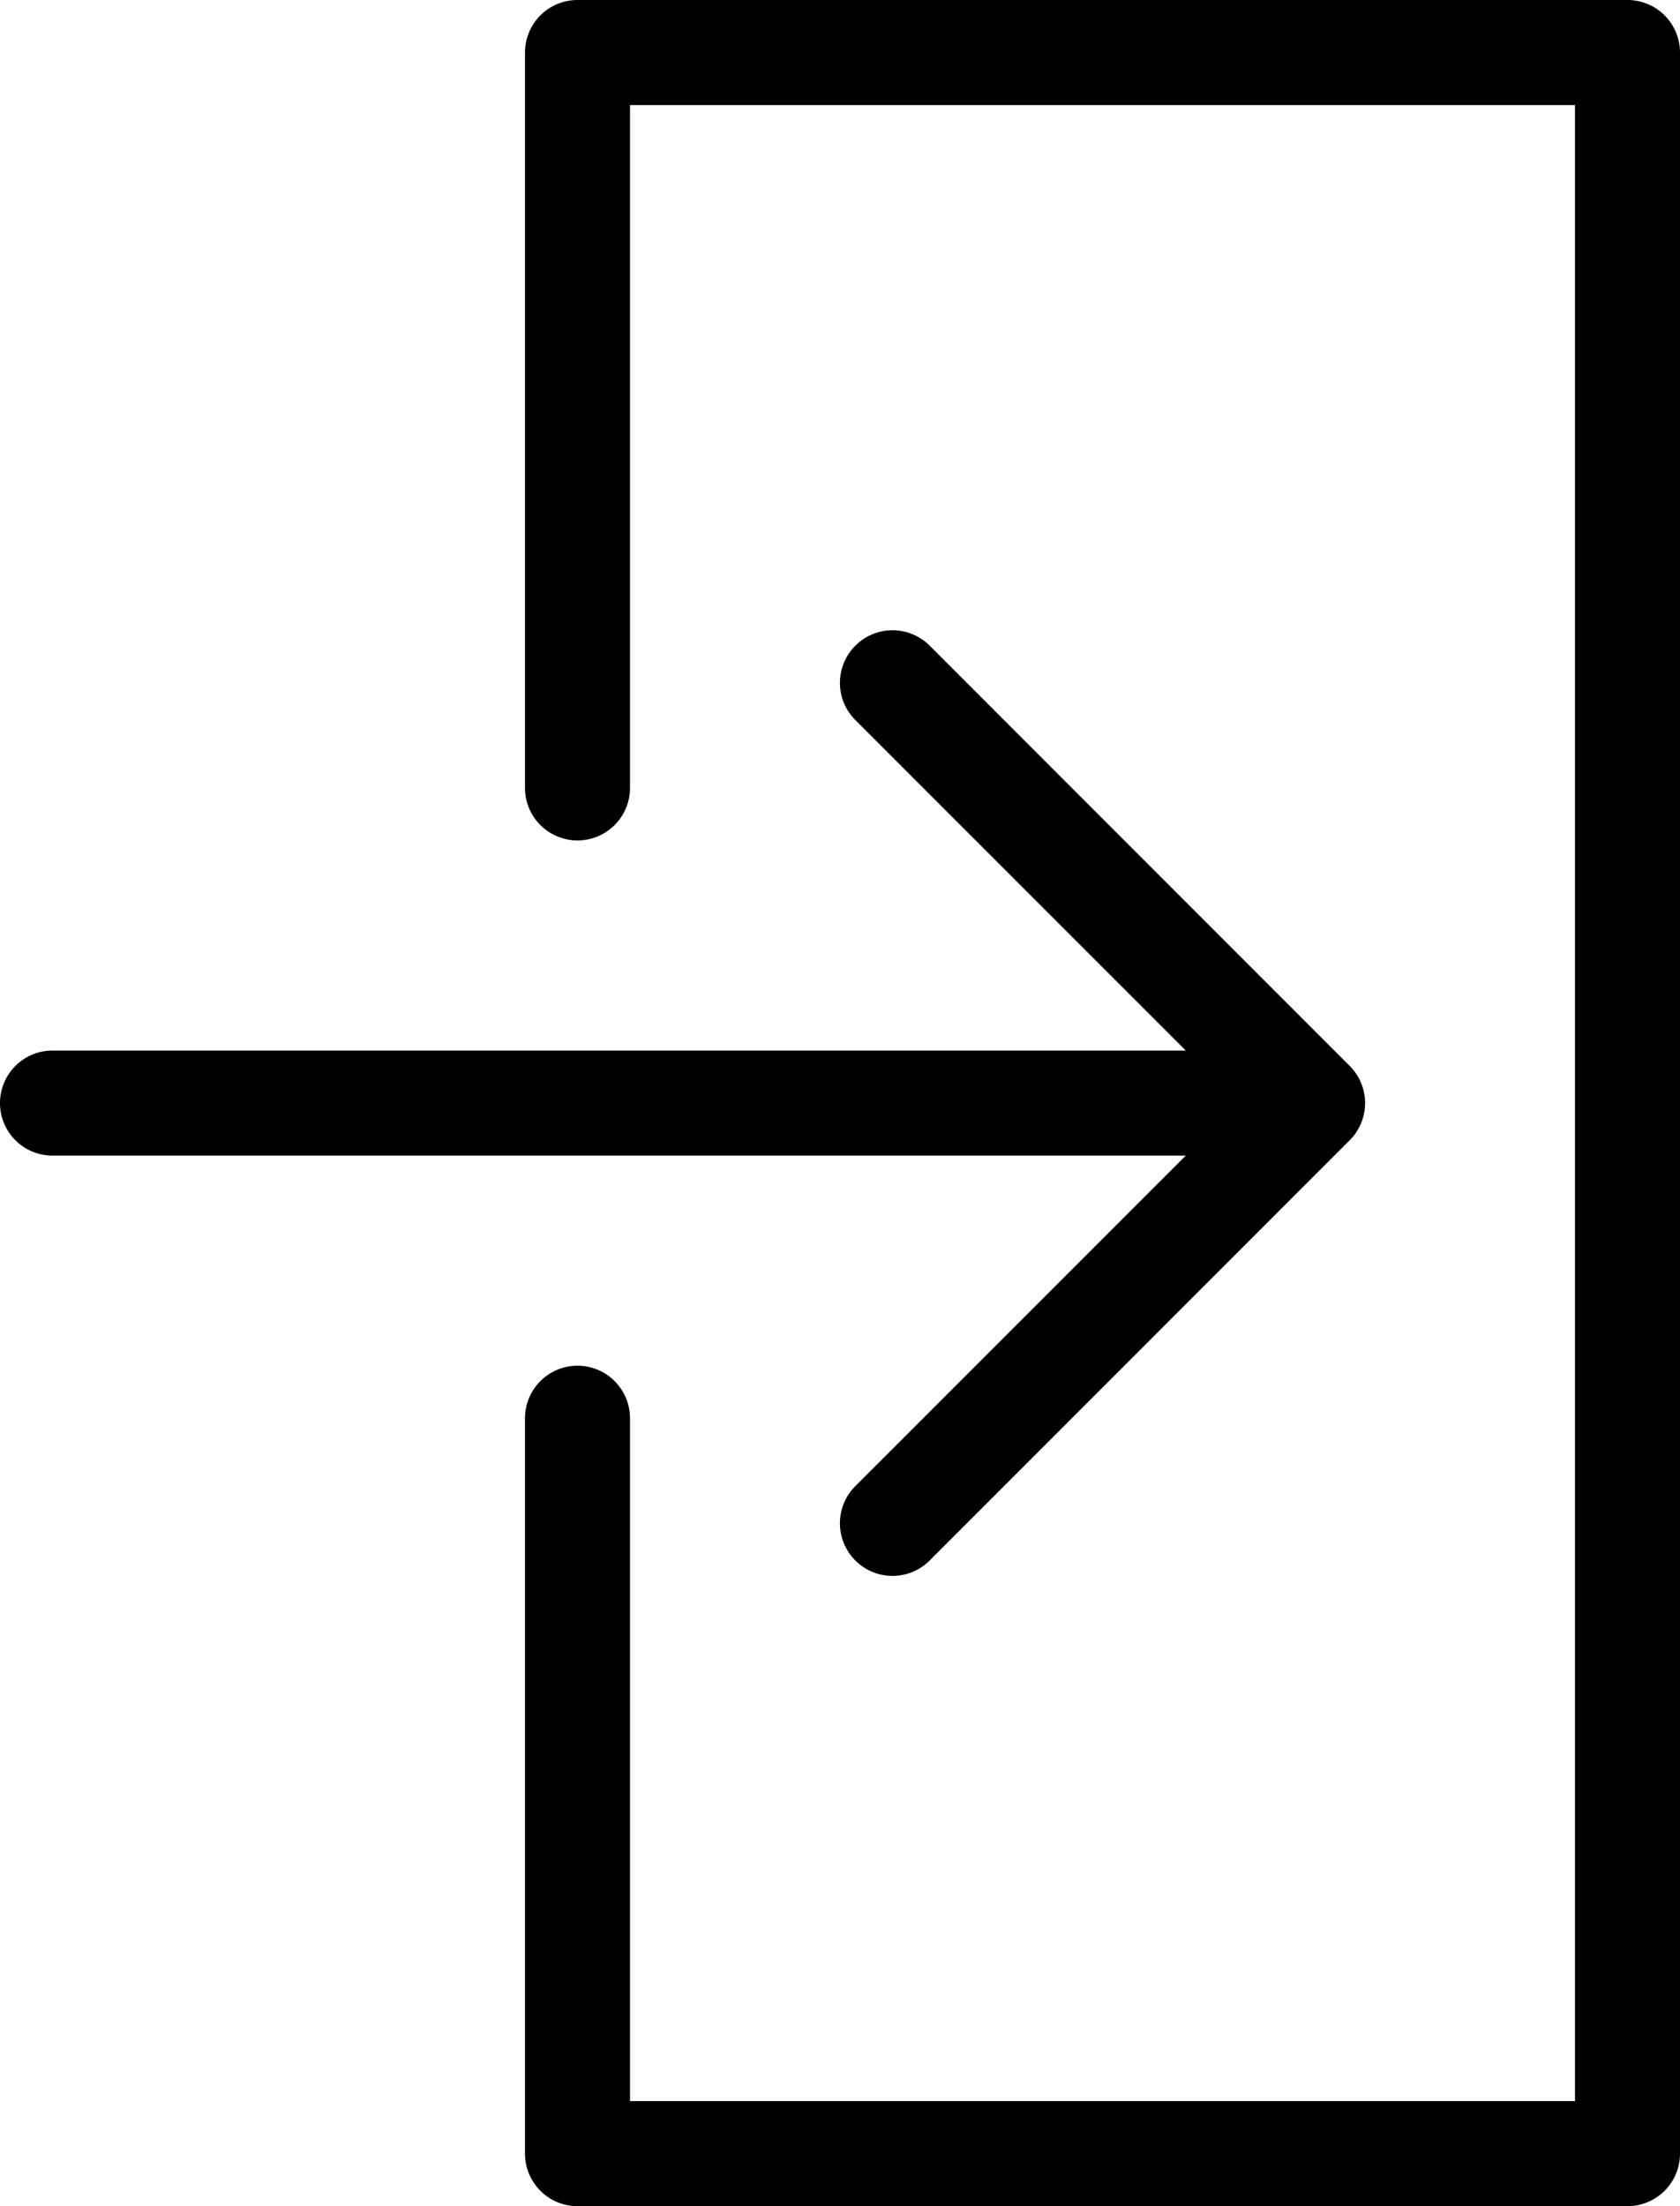
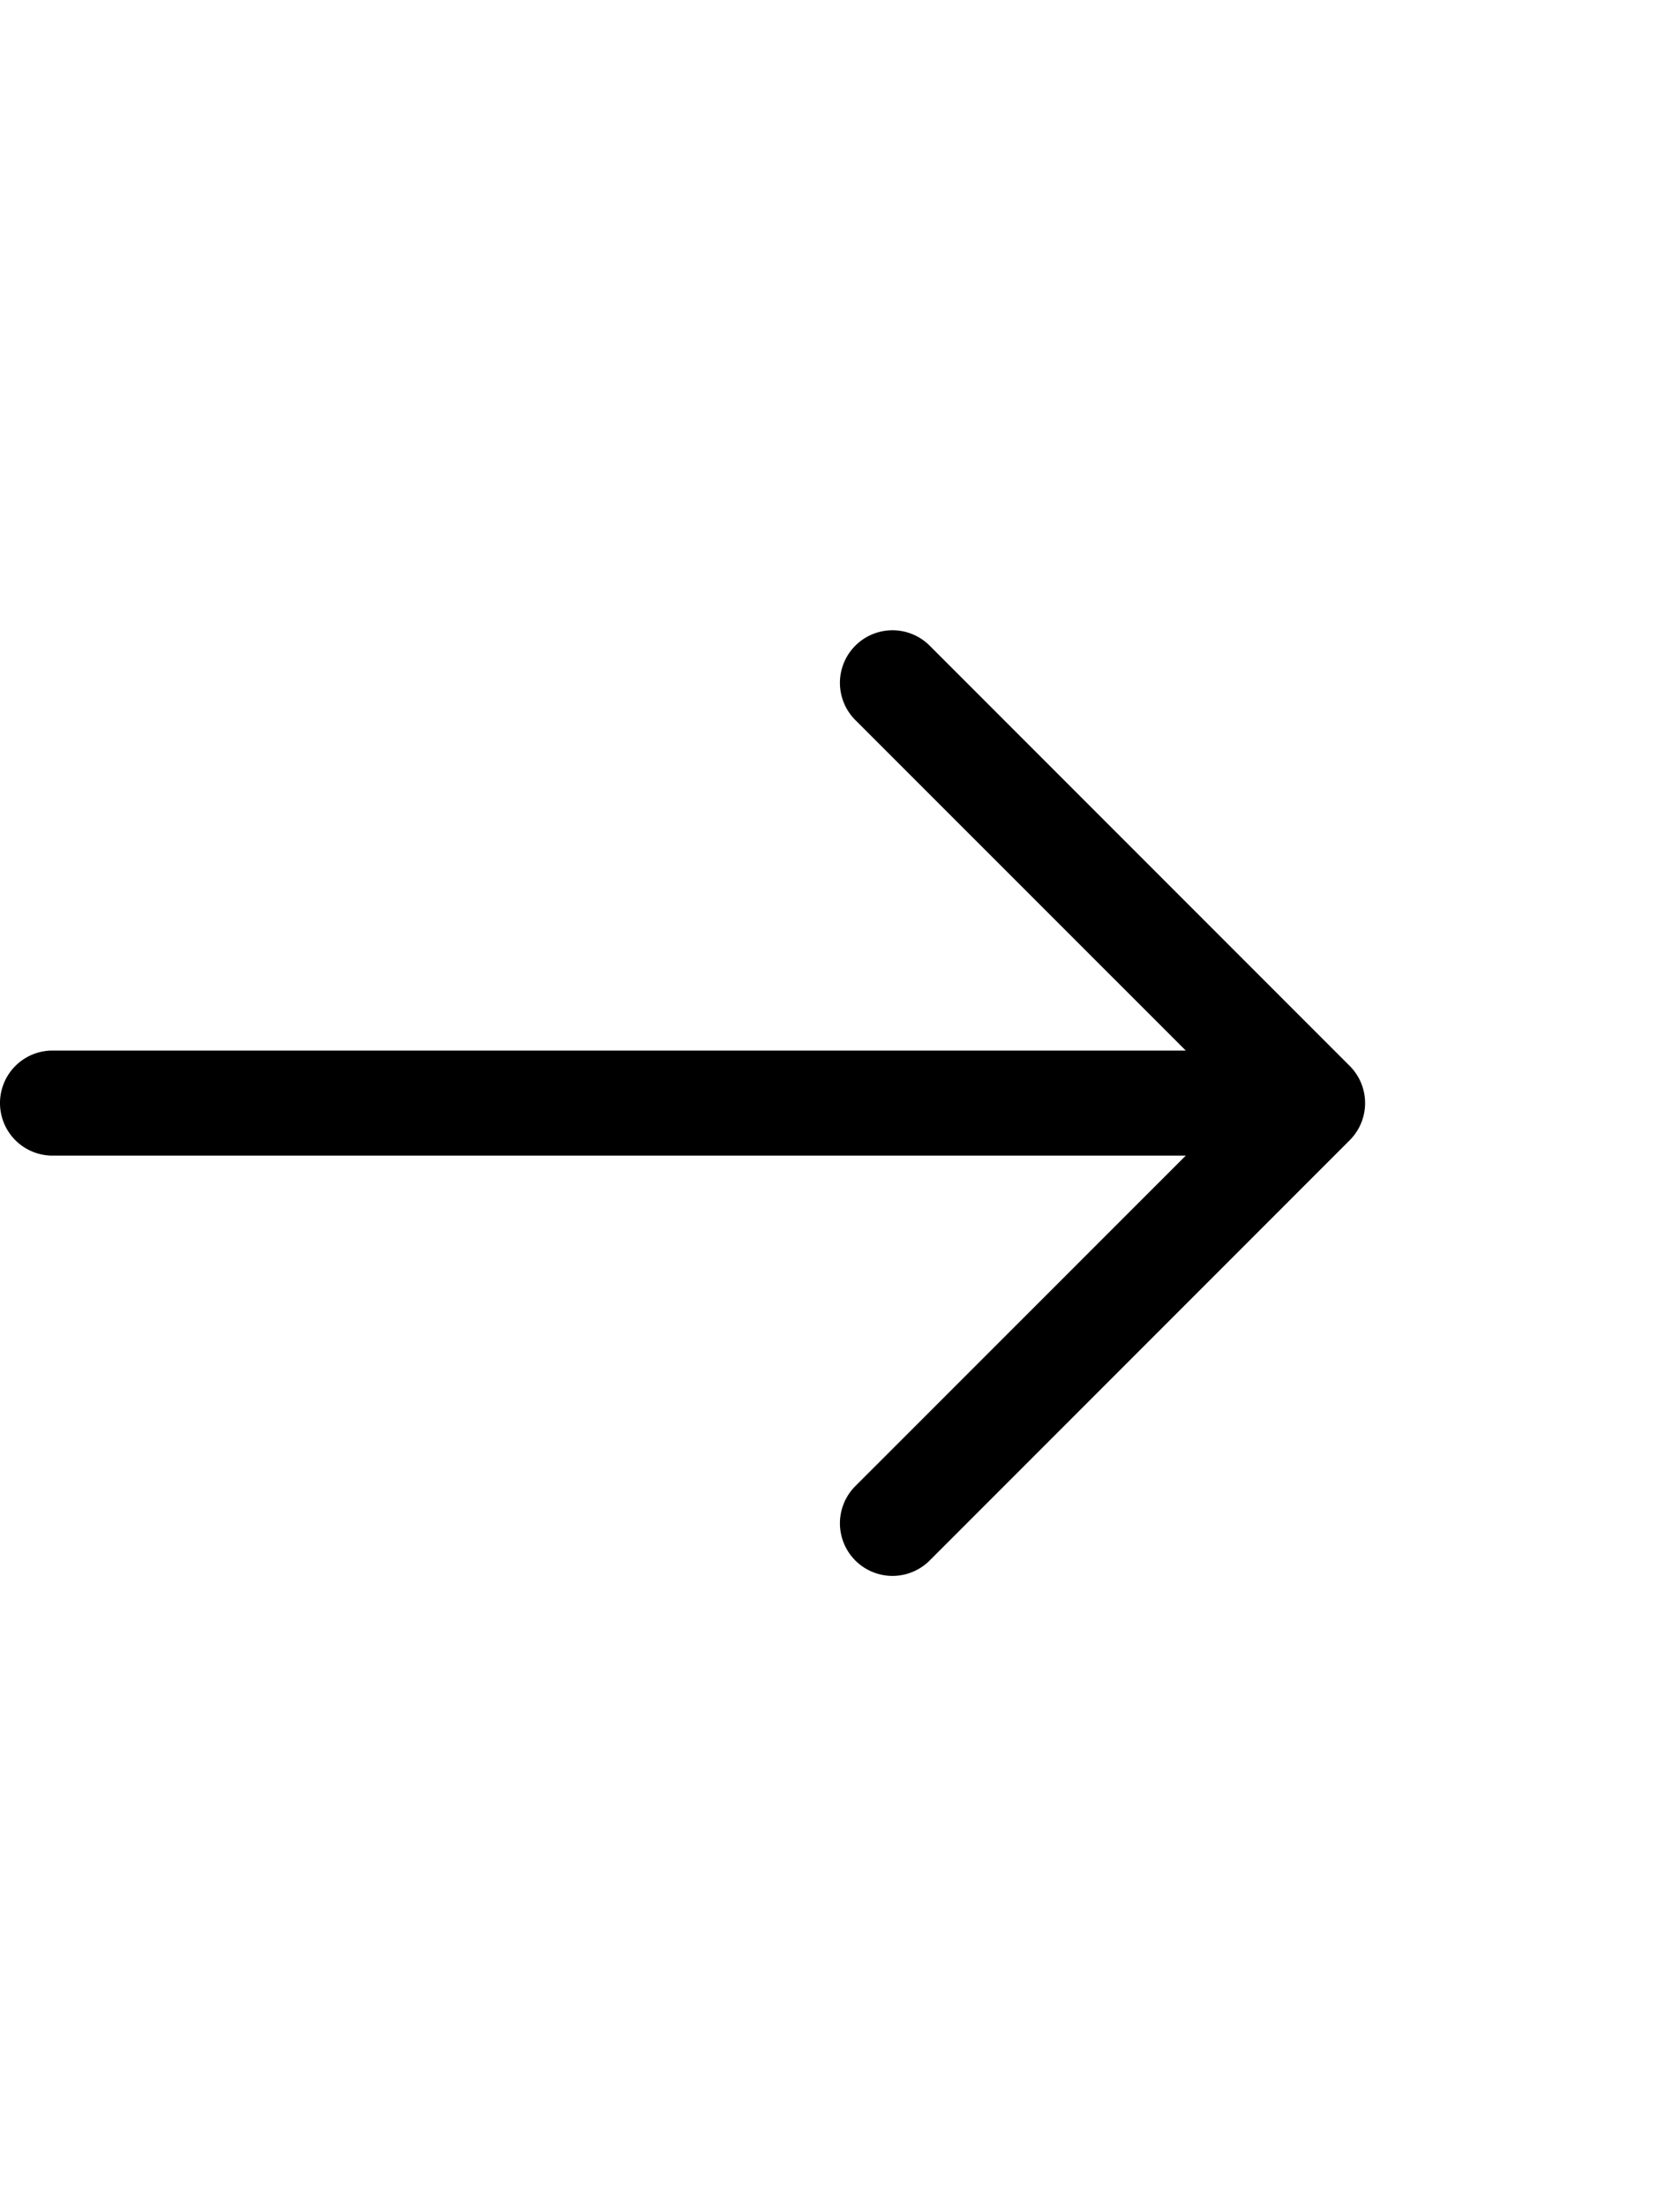
<svg xmlns="http://www.w3.org/2000/svg" height="21.0" preserveAspectRatio="xMidYMid meet" version="1.0" viewBox="4.5 1.5 16.0 21.0" width="16.0" zoomAndPan="magnify">
  <g data-name="Layer 2" id="change1_1">
    <path d="M12.646,15.646a.5.5,0,0,0,.708.708l4-4a.5.5,0,0,0,0-.708l-4-4a.5.5,0,0,0-.708.708L15.793,11.5H5a.5.5,0,0,0,0,1H15.793Z" fill="inherit" />
-     <path d="M20,1.5H10a.5.5,0,0,0-.5.5V9a.5.5,0,0,0,1,0V2.5h9v19h-9V15a.5.5,0,0,0-1,0v7a.5.5,0,0,0,.5.5H20a.5.5,0,0,0,.5-.5V2A.5.5,0,0,0,20,1.5Z" fill="inherit" />
  </g>
</svg>